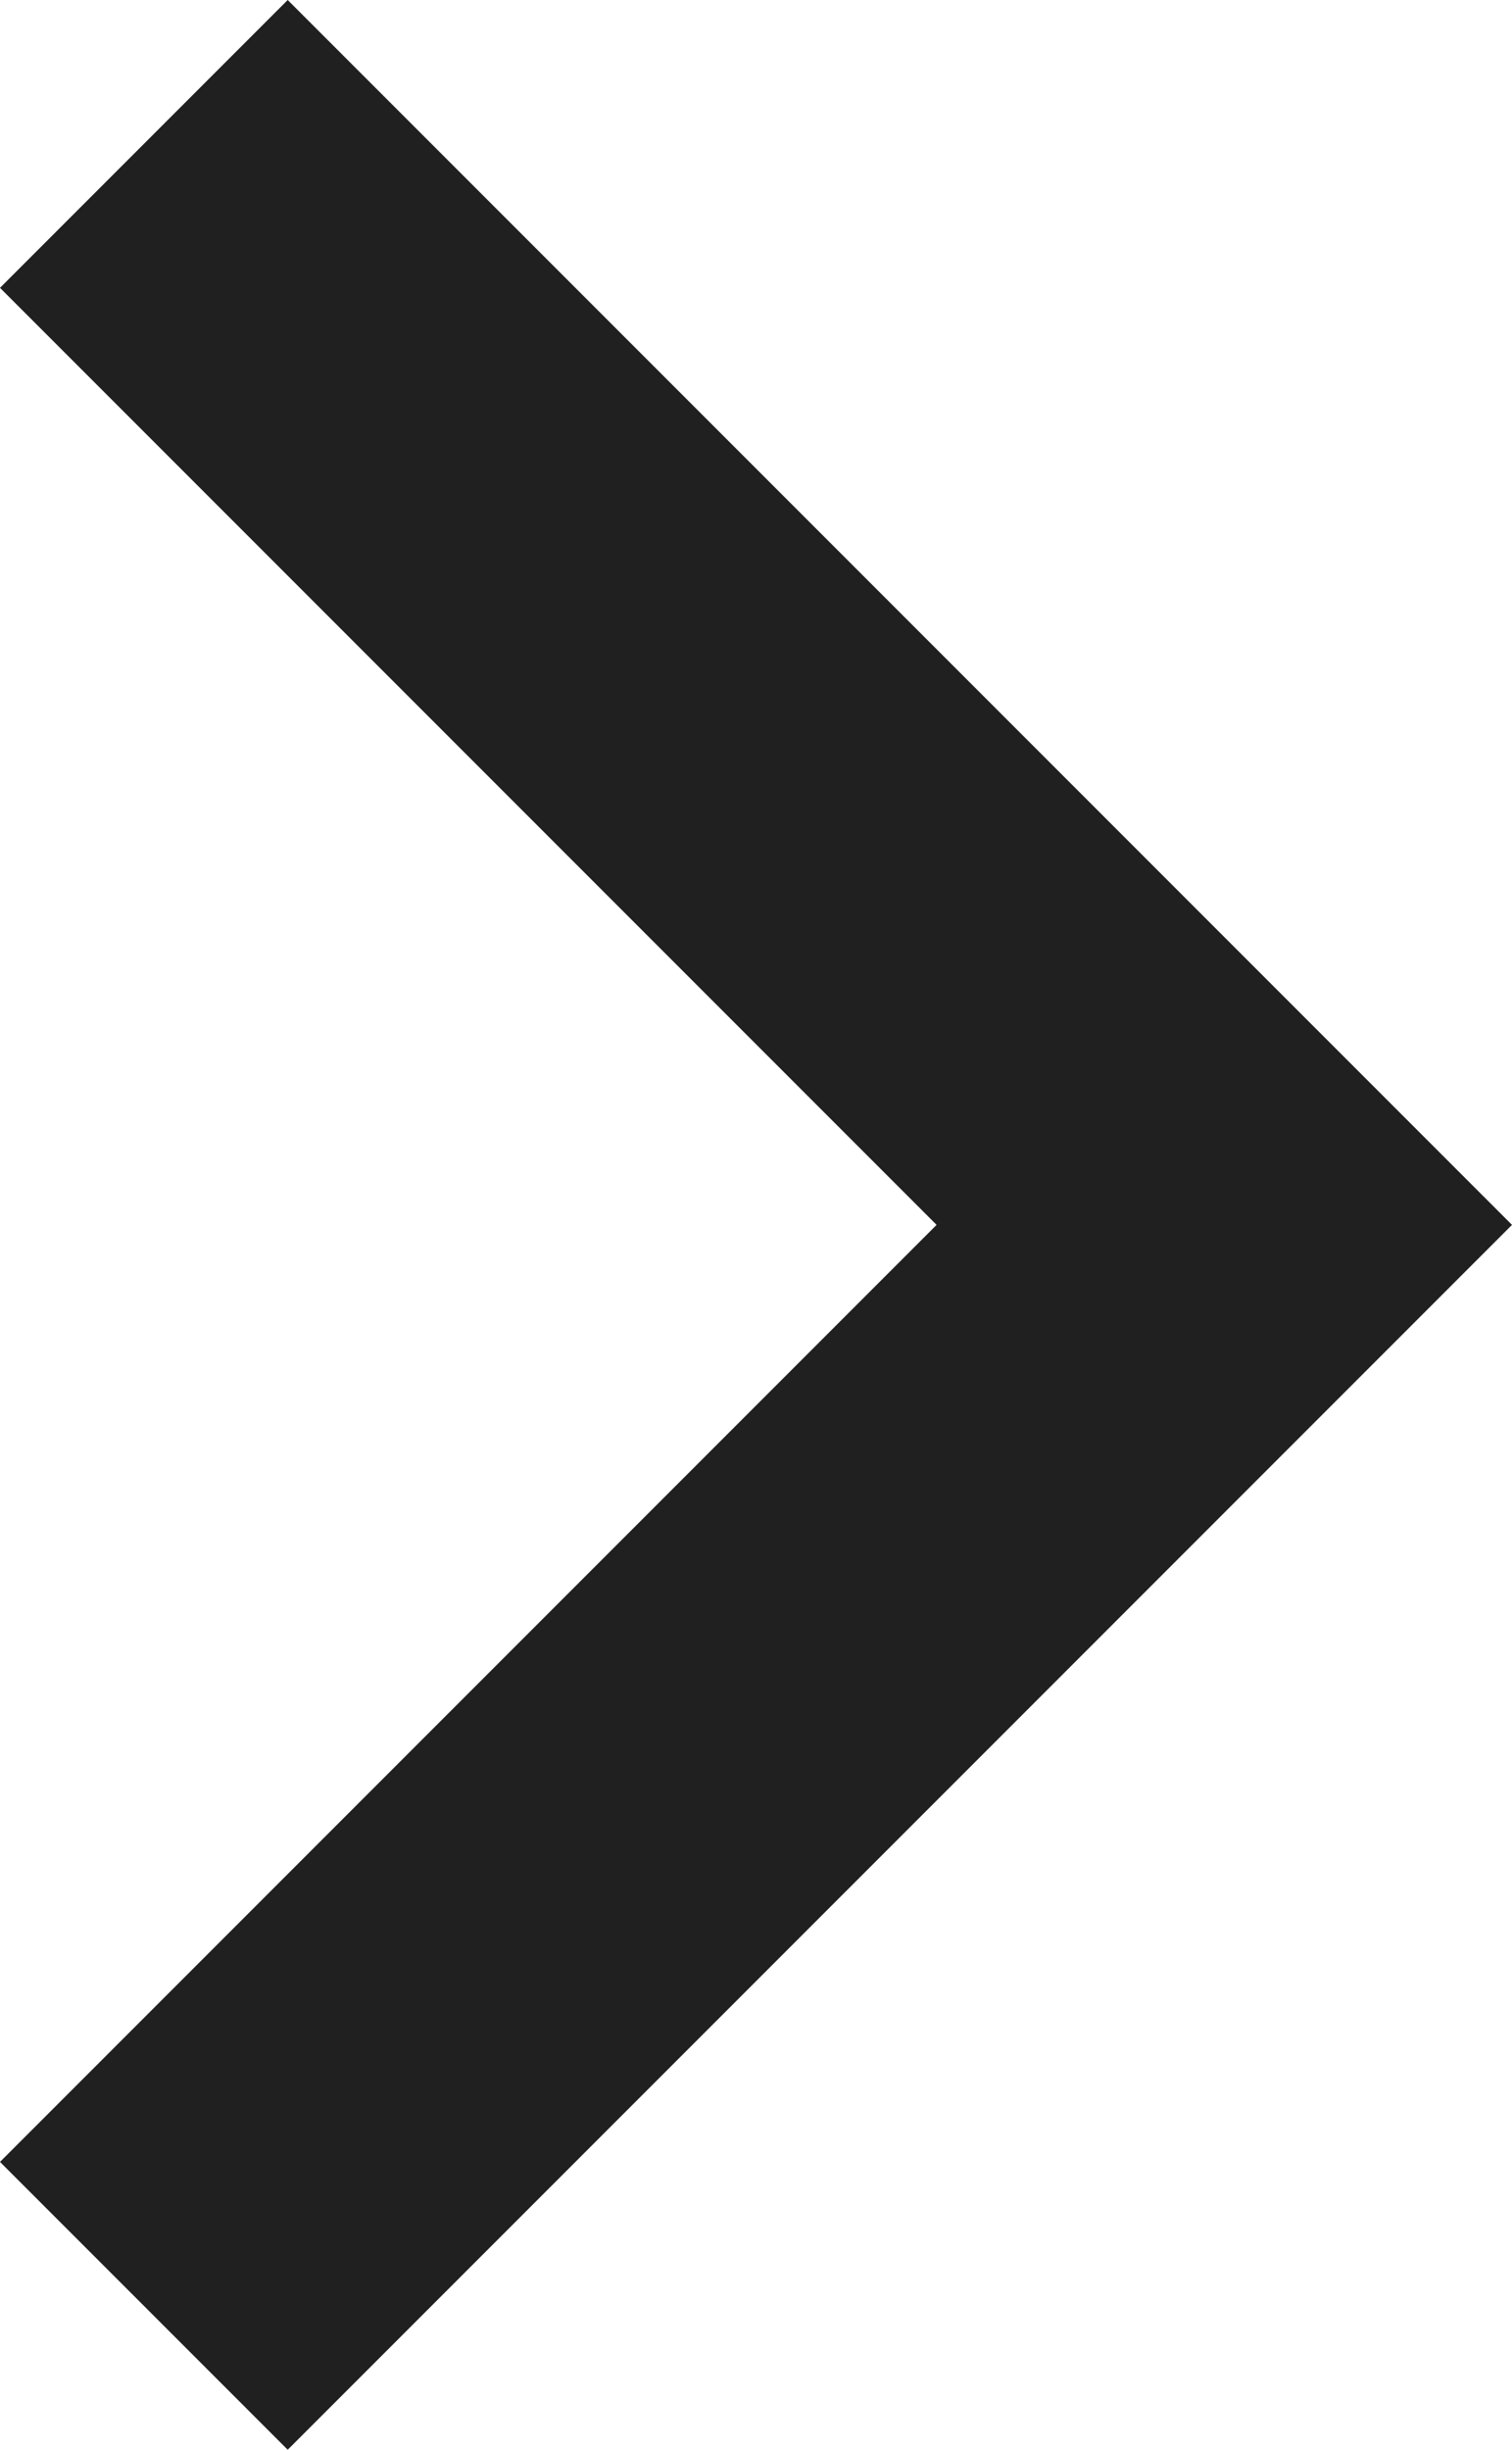
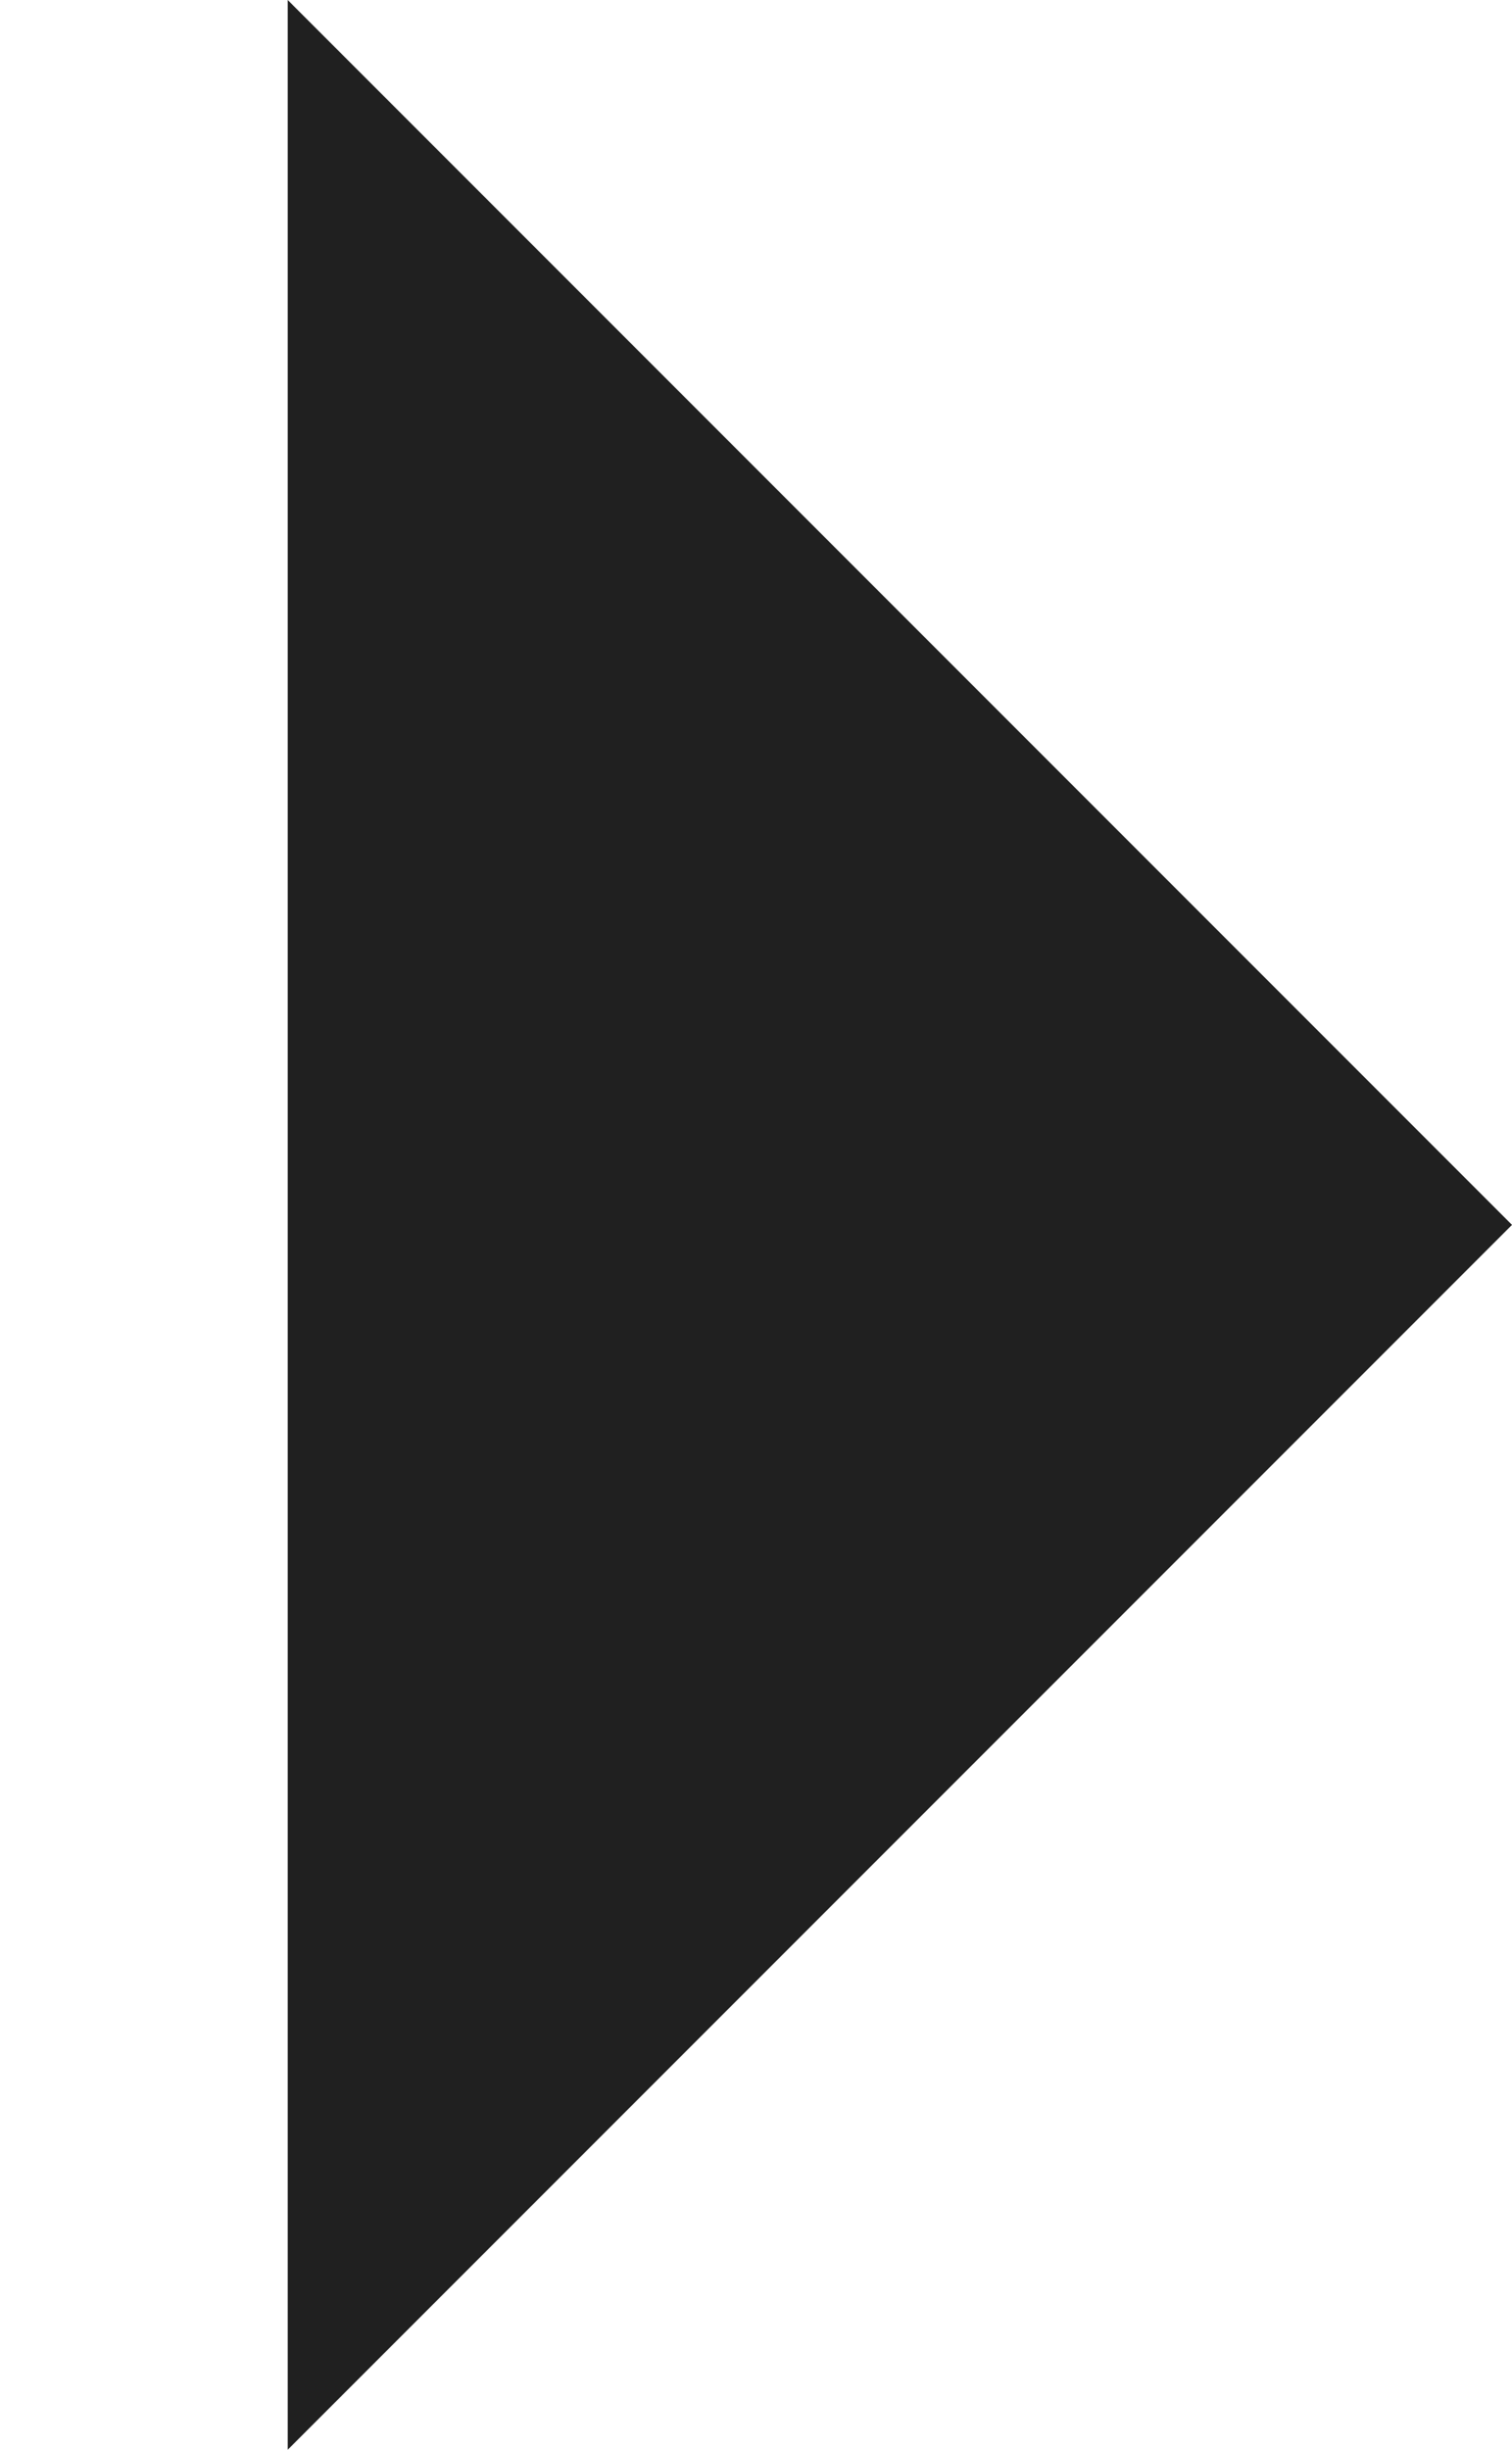
<svg xmlns="http://www.w3.org/2000/svg" viewBox="0 0 7.41 12">
  <defs>
    <style>.cls-1{fill:#202020;}</style>
  </defs>
  <g id="Layer_2" data-name="Layer 2">
    <g id="Layer_1-2" data-name="Layer 1">
-       <path class="cls-1" d="M1.41,0l6,6-6,6L0,10.59,4.59,6,0,1.41Z" />
+       <path class="cls-1" d="M1.41,0l6,6-6,6Z" />
    </g>
  </g>
</svg>